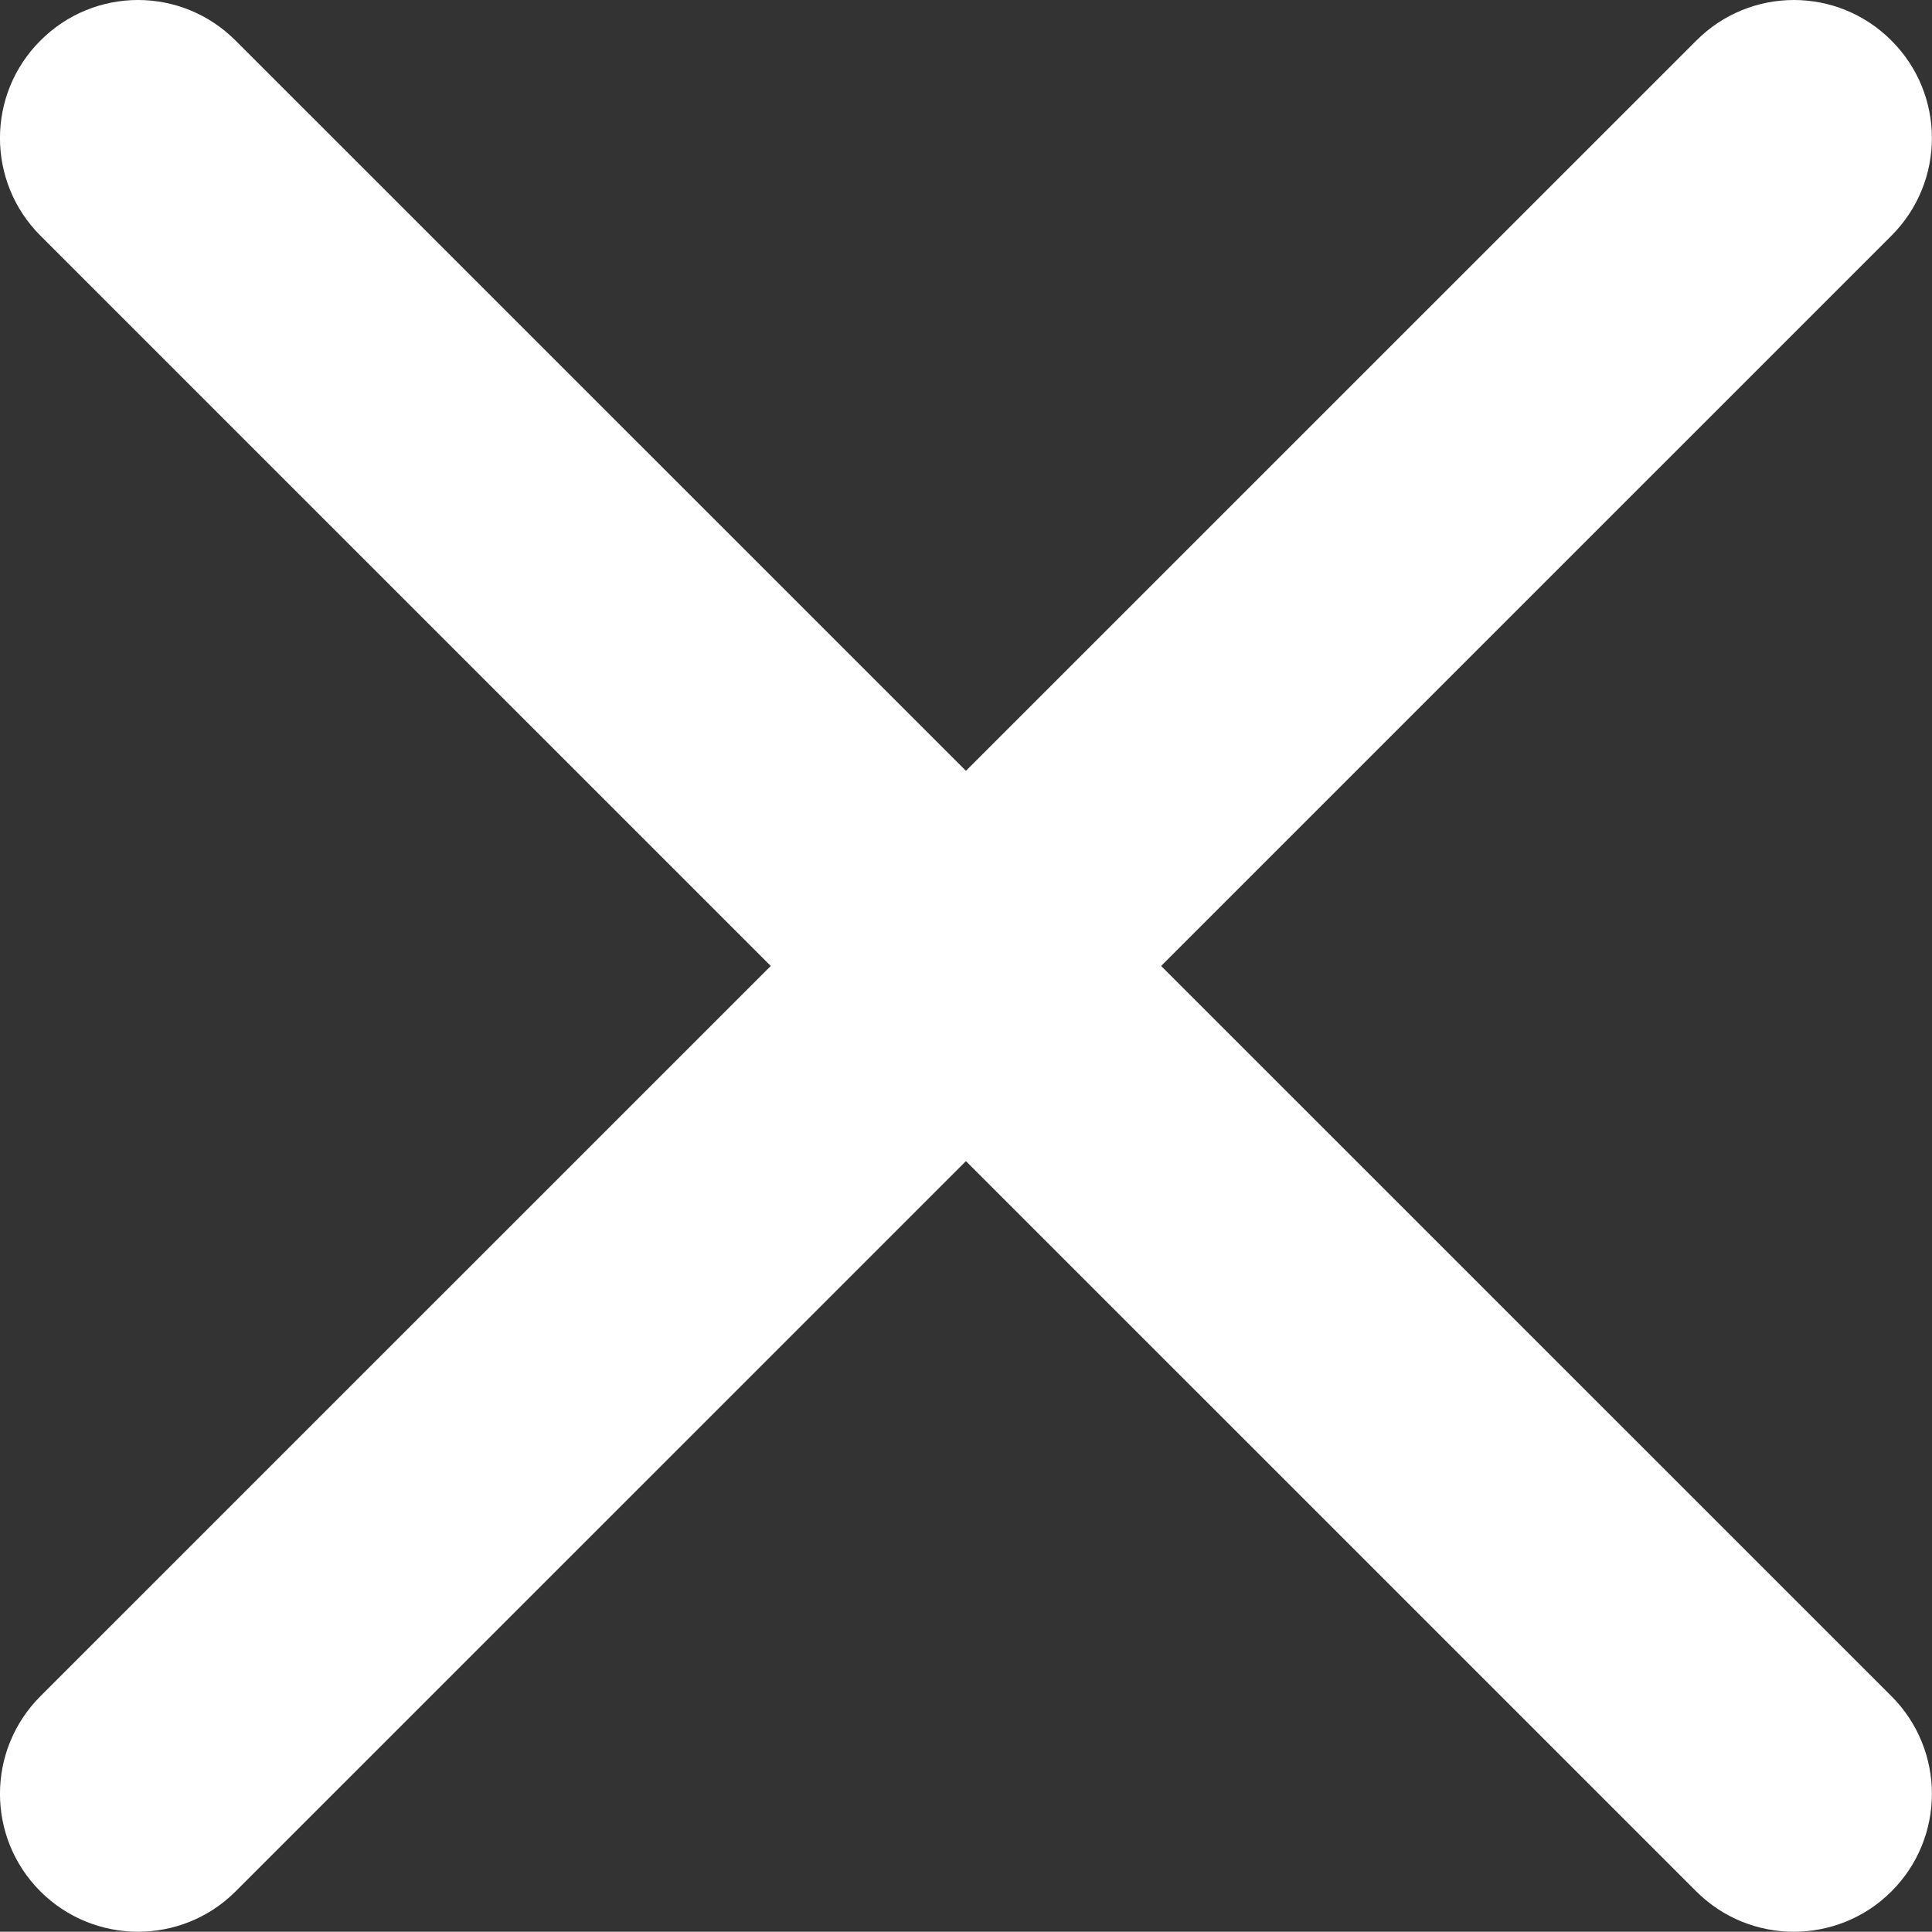
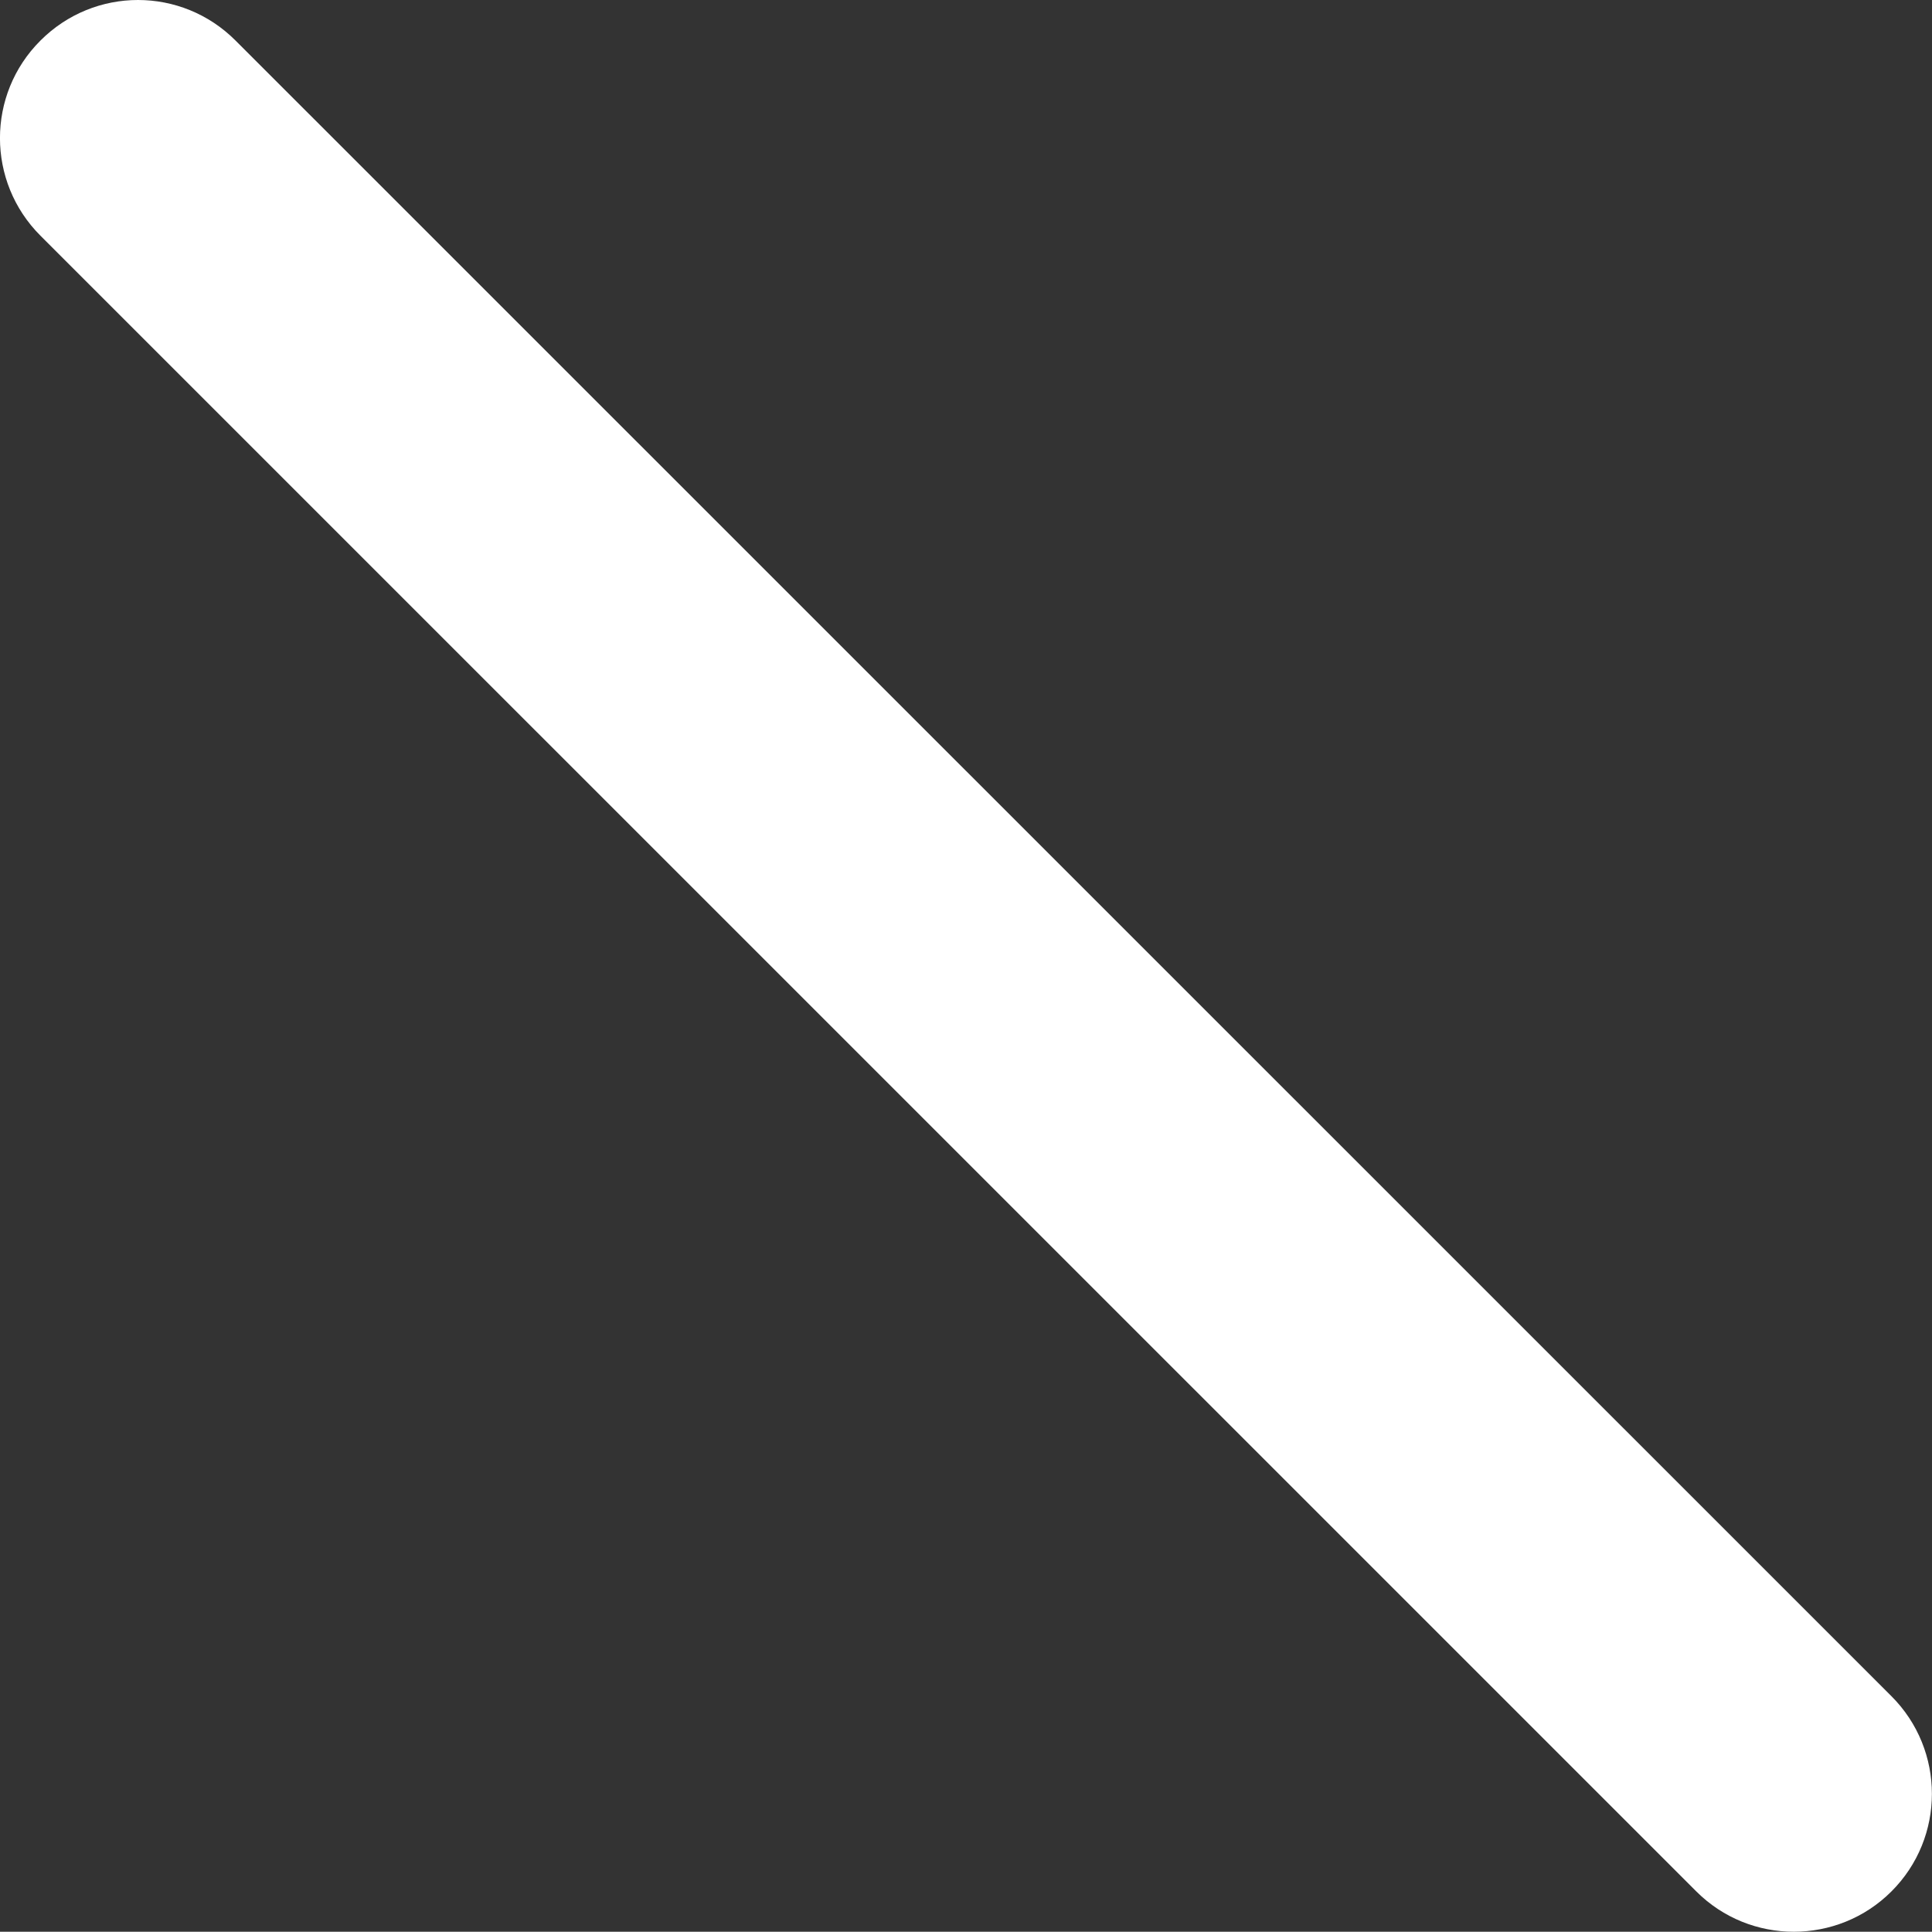
<svg xmlns="http://www.w3.org/2000/svg" version="1.1" id="Layer_1" x="0px" y="0px" width="15.001px" height="14.999px" viewBox="298.5 388.496 15.001 14.999" enable-background="new 298.5 388.496 15.001 14.999" xml:space="preserve">
  <rect x="298.5" y="388.496" width="15.001" height="14.999" fill="#333333" stroke="none" />
  <g>
    <path fill="#FFFFFF" d="M299.572,389.566l12.856,12.857" />
    <path fill="#FFFFFF" d="M312.428,403.495c-0.274,0-0.548-0.104-0.757-0.313l-12.857-12.856c-0.419-0.419-0.419-1.097,0-1.515   c0.419-0.42,1.096-0.42,1.515,0l12.857,12.855c0.419,0.419,0.419,1.098,0,1.516C312.977,403.391,312.702,403.495,312.428,403.495   L312.428,403.495z M312.428,389.566l-12.856,12.857" />
-     <path fill="#FFFFFF" d="M299.572,403.495c-0.273,0-0.549-0.104-0.758-0.313c-0.419-0.418-0.419-1.097,0-1.516l12.857-12.855   c0.419-0.42,1.096-0.42,1.515,0c0.419,0.418,0.419,1.096,0,1.515l-12.857,12.856C300.12,403.391,299.845,403.495,299.572,403.495   L299.572,403.495z" />
  </g>
</svg>